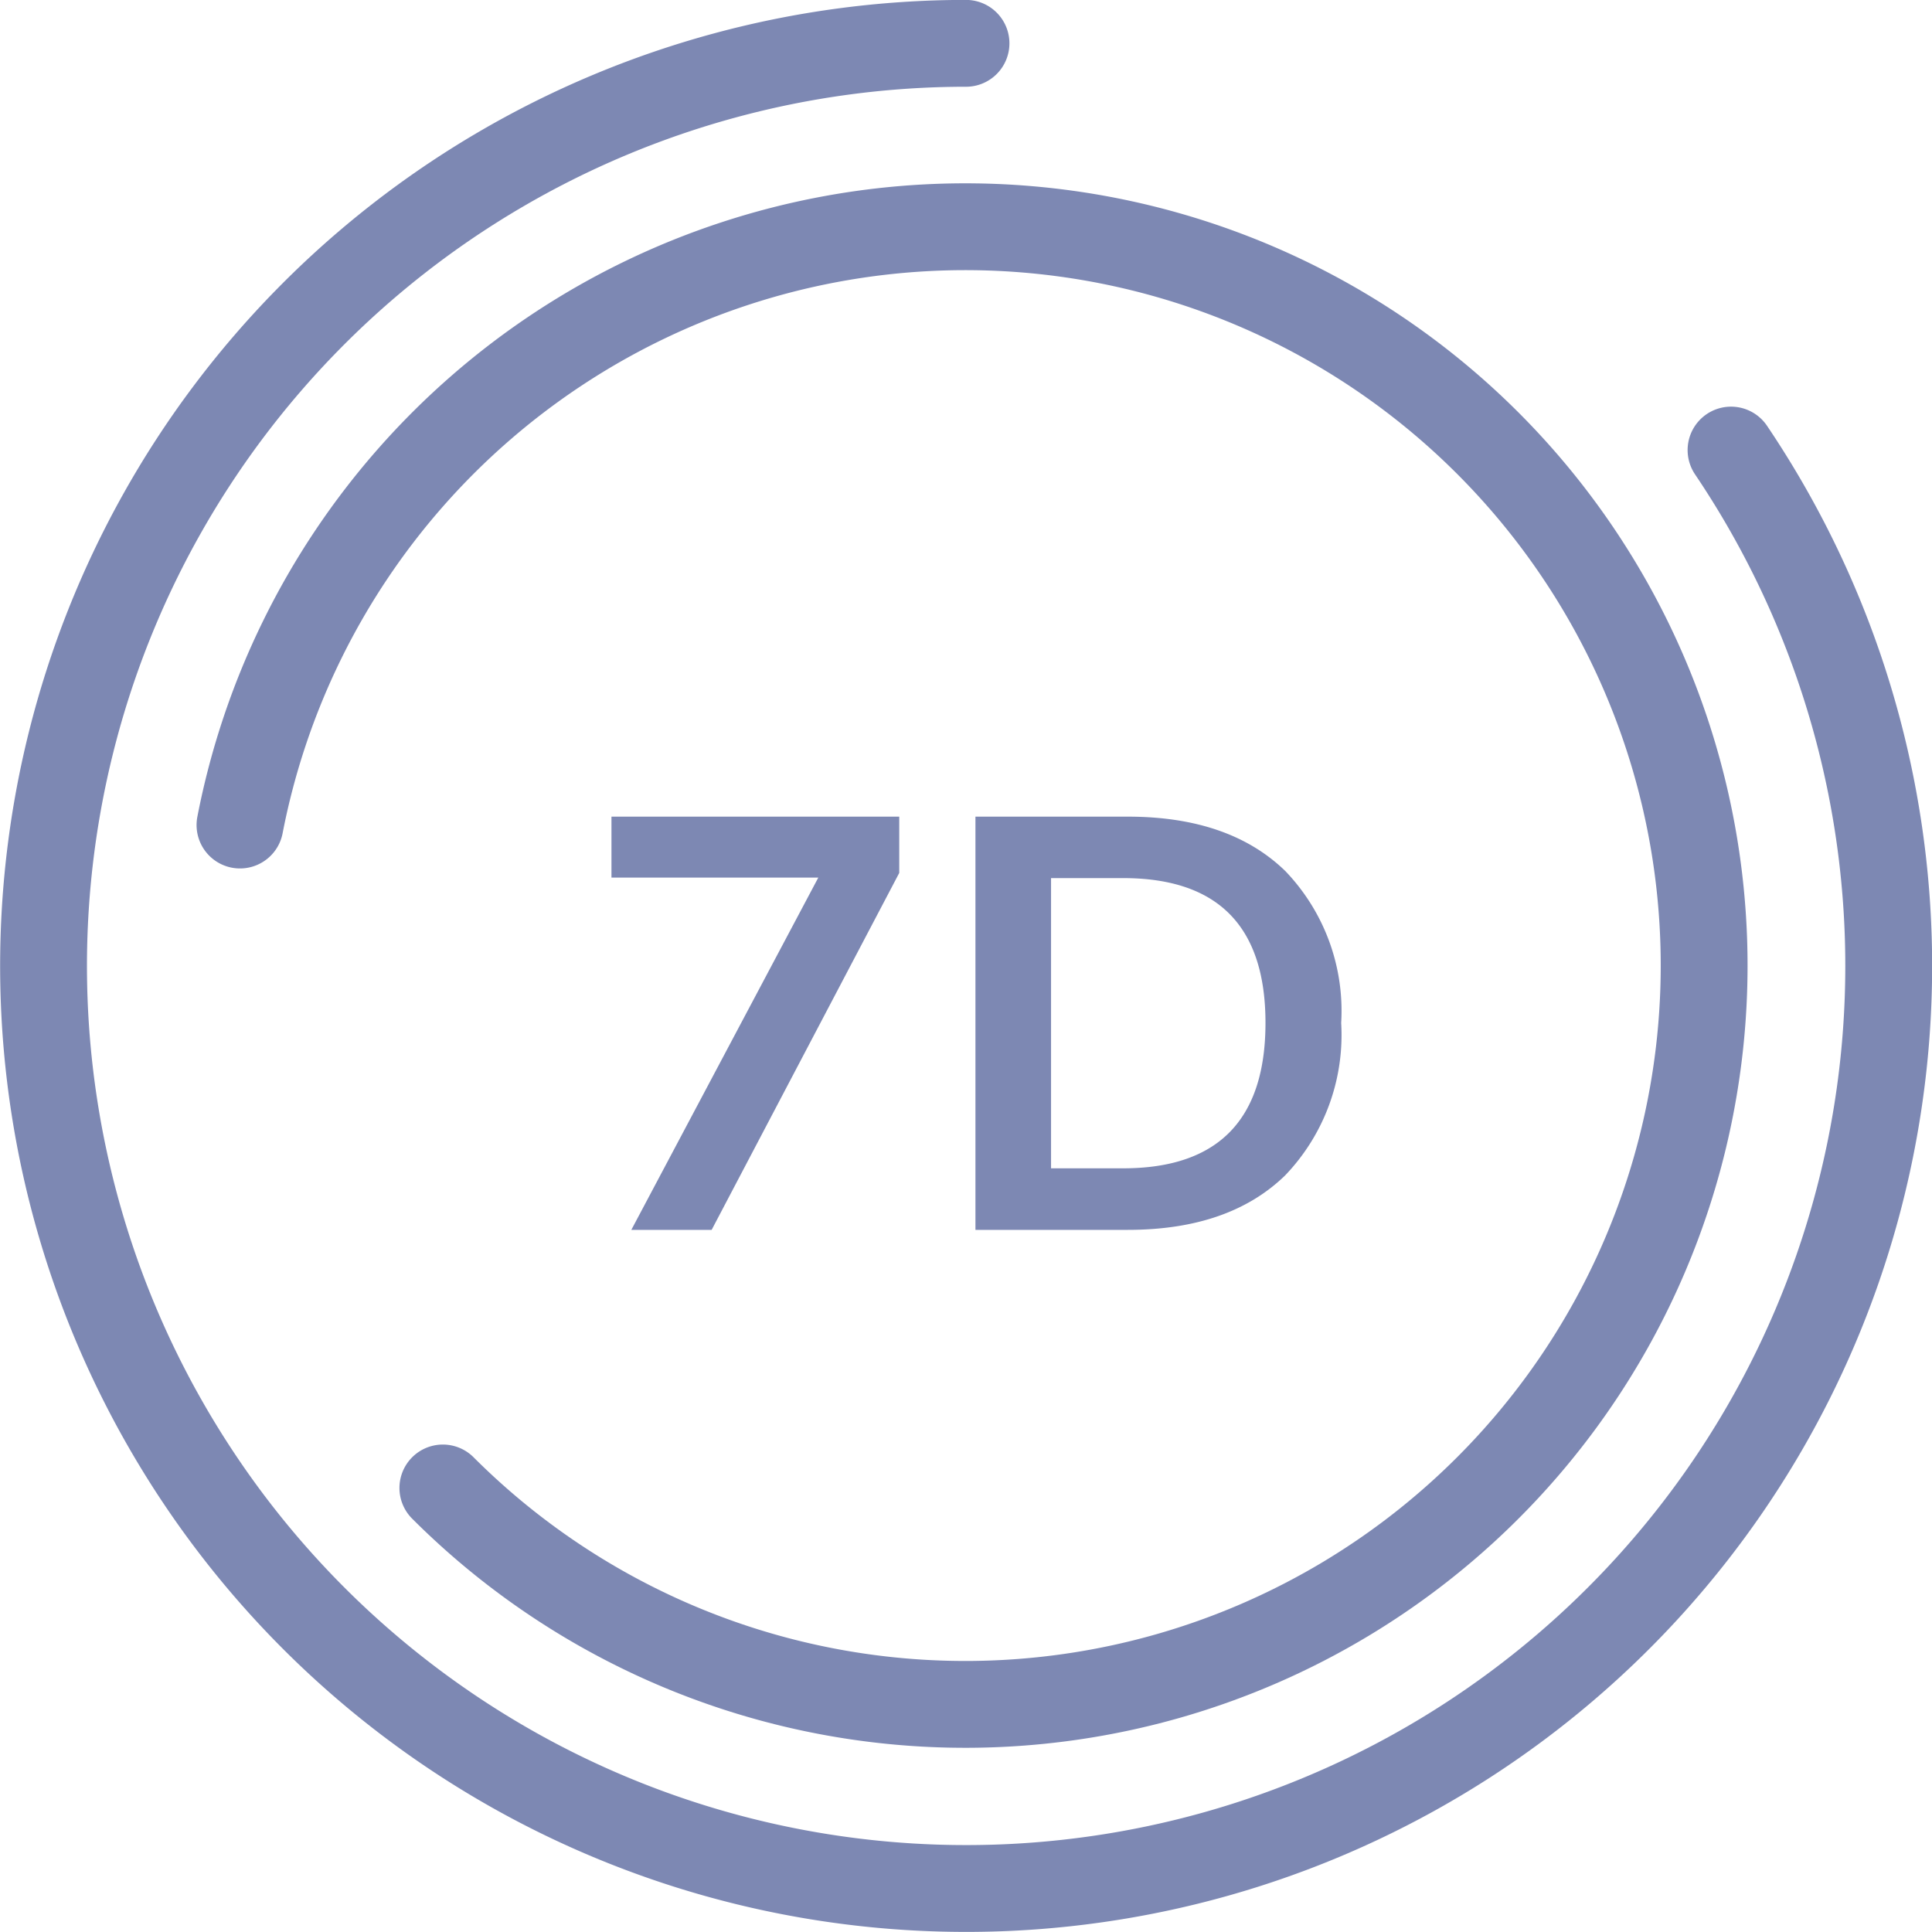
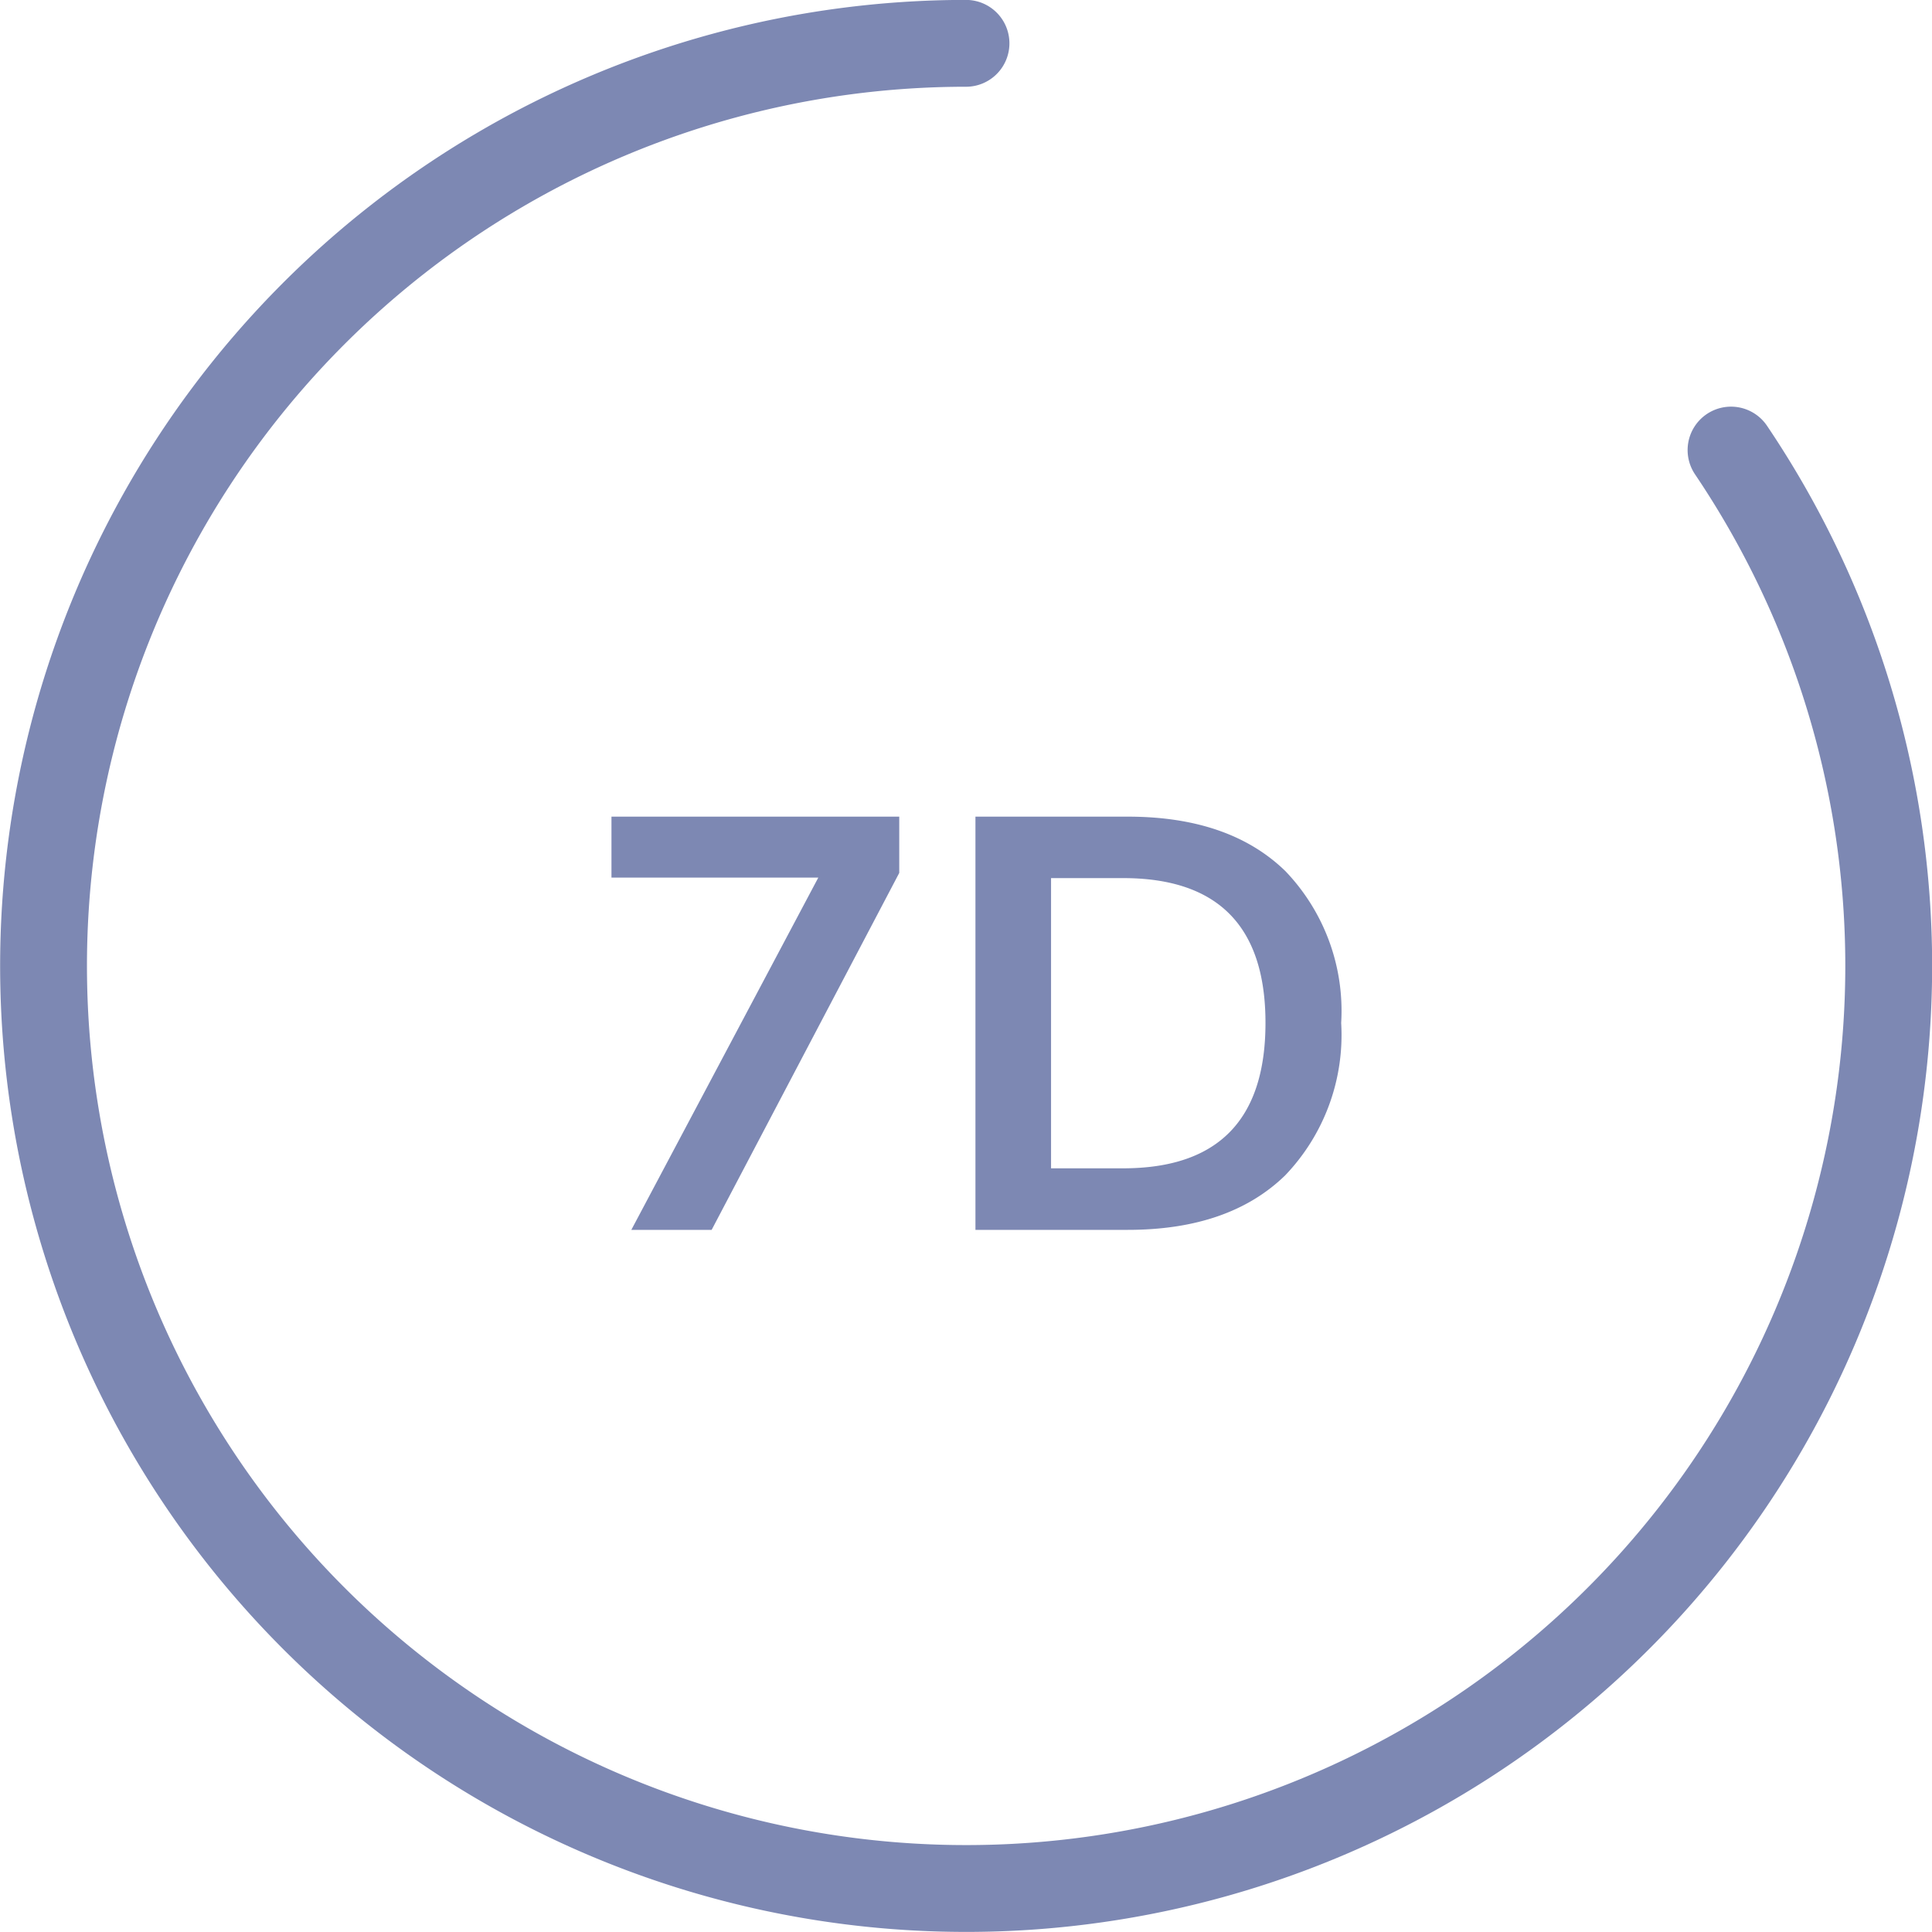
<svg xmlns="http://www.w3.org/2000/svg" width="89" height="89" viewBox="0 0 89 89">
  <g id="Group_2291" data-name="Group 2291" transform="translate(2 2)">
    <path id="Path_2748" data-name="Path 2748" d="M337.009,428.3a42.5,42.5,0,1,1-35.242-18.737" transform="translate(-259.267 -409.567)" fill="none" stroke="#7d88b3" stroke-linecap="round" stroke-miterlimit="10" stroke-width="4" />
-     <path id="Path_2749" data-name="Path 2749" d="M268.836,446.055a34.035,34.035,0,1,1,9.346,30.539" transform="translate(-259.781 -410.049)" fill="none" stroke="#7d88b3" stroke-linecap="round" stroke-miterlimit="10" stroke-width="4" />
    <path id="Path_6686" data-name="Path 6686" d="M1.485-19.035H14.742v2.592L6.1,0H2.4l8.613-16.227H1.485Zm16.767,0h7.02q4.671,0,7.249,2.5A9.3,9.3,0,0,1,35.1-9.531a9.347,9.347,0,0,1-2.579,7.02Q29.943,0,25.272,0h-7.02Zm6.8,16.2q6.561,0,6.561-6.7,0-6.669-6.561-6.669H21.735V-2.835Z" transform="translate(24.683 54.655)" fill="#7d88b3" />
  </g>
</svg>